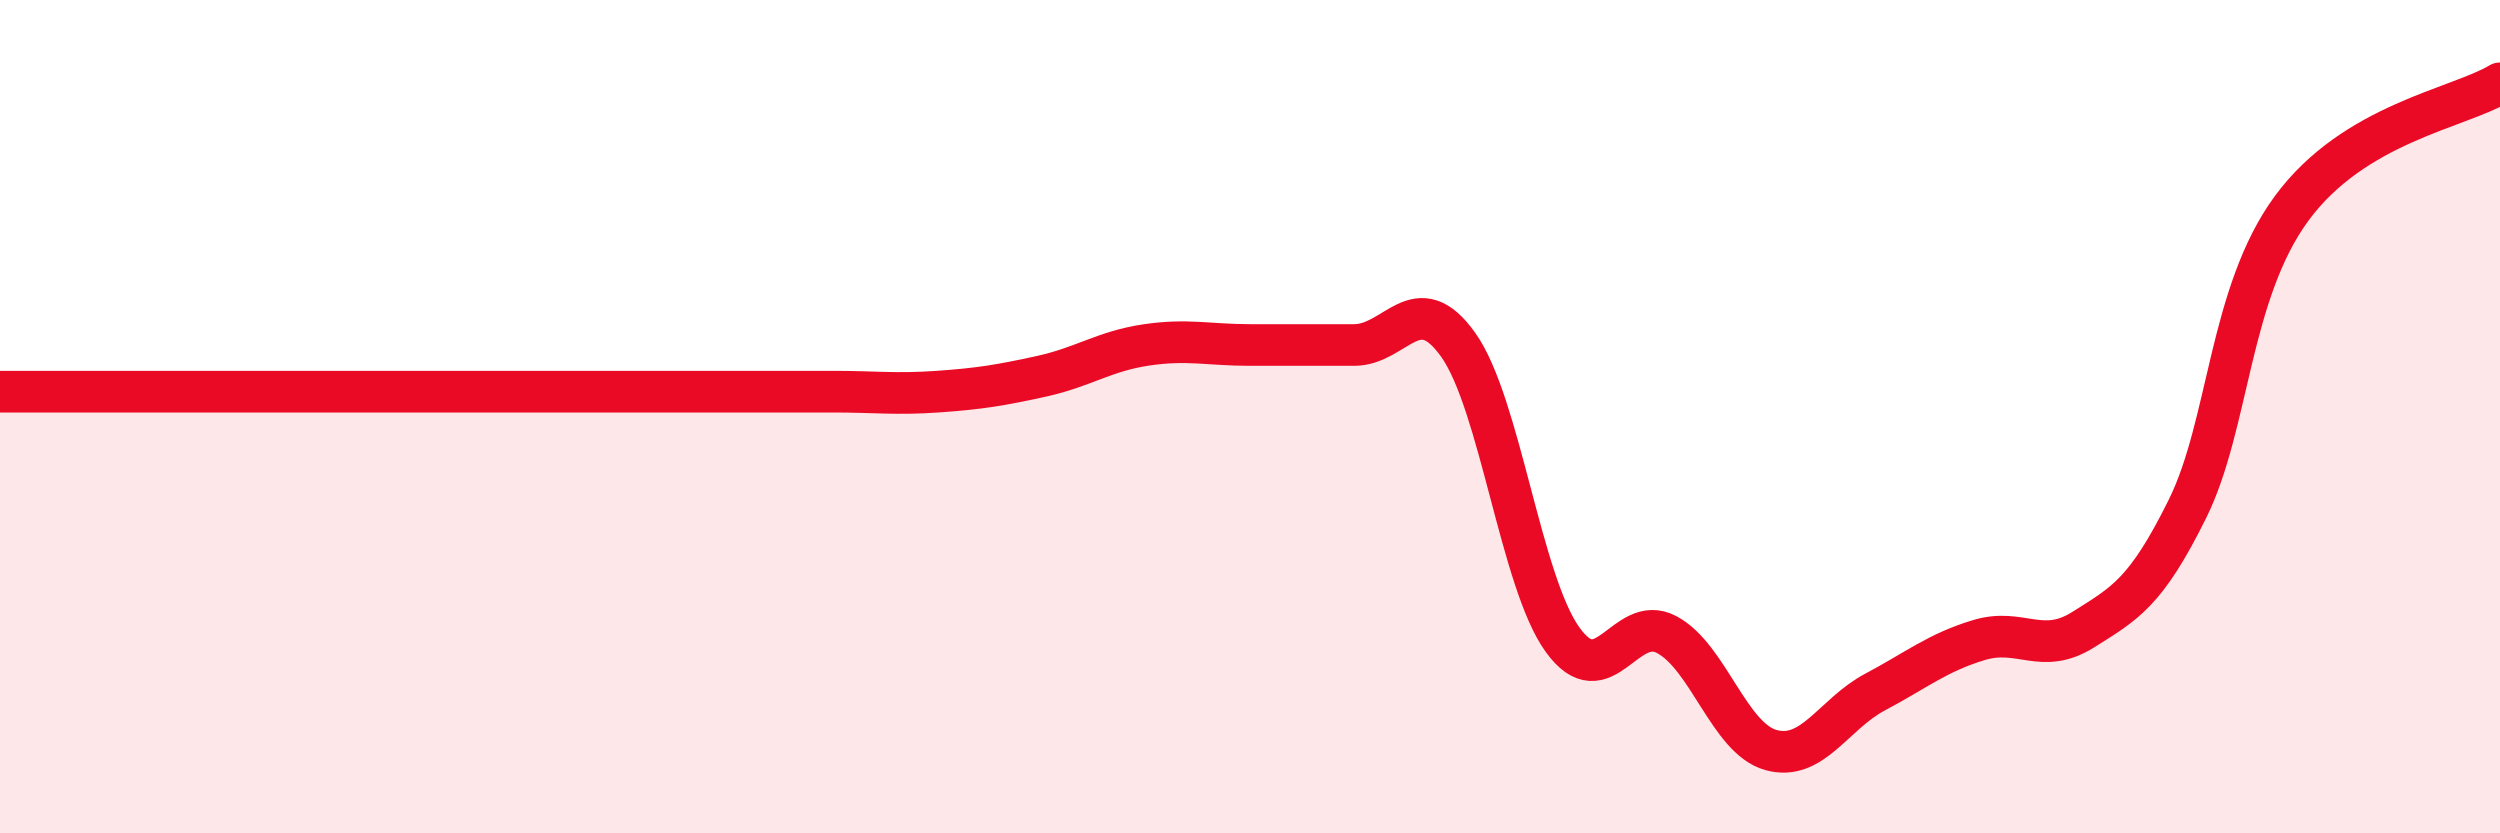
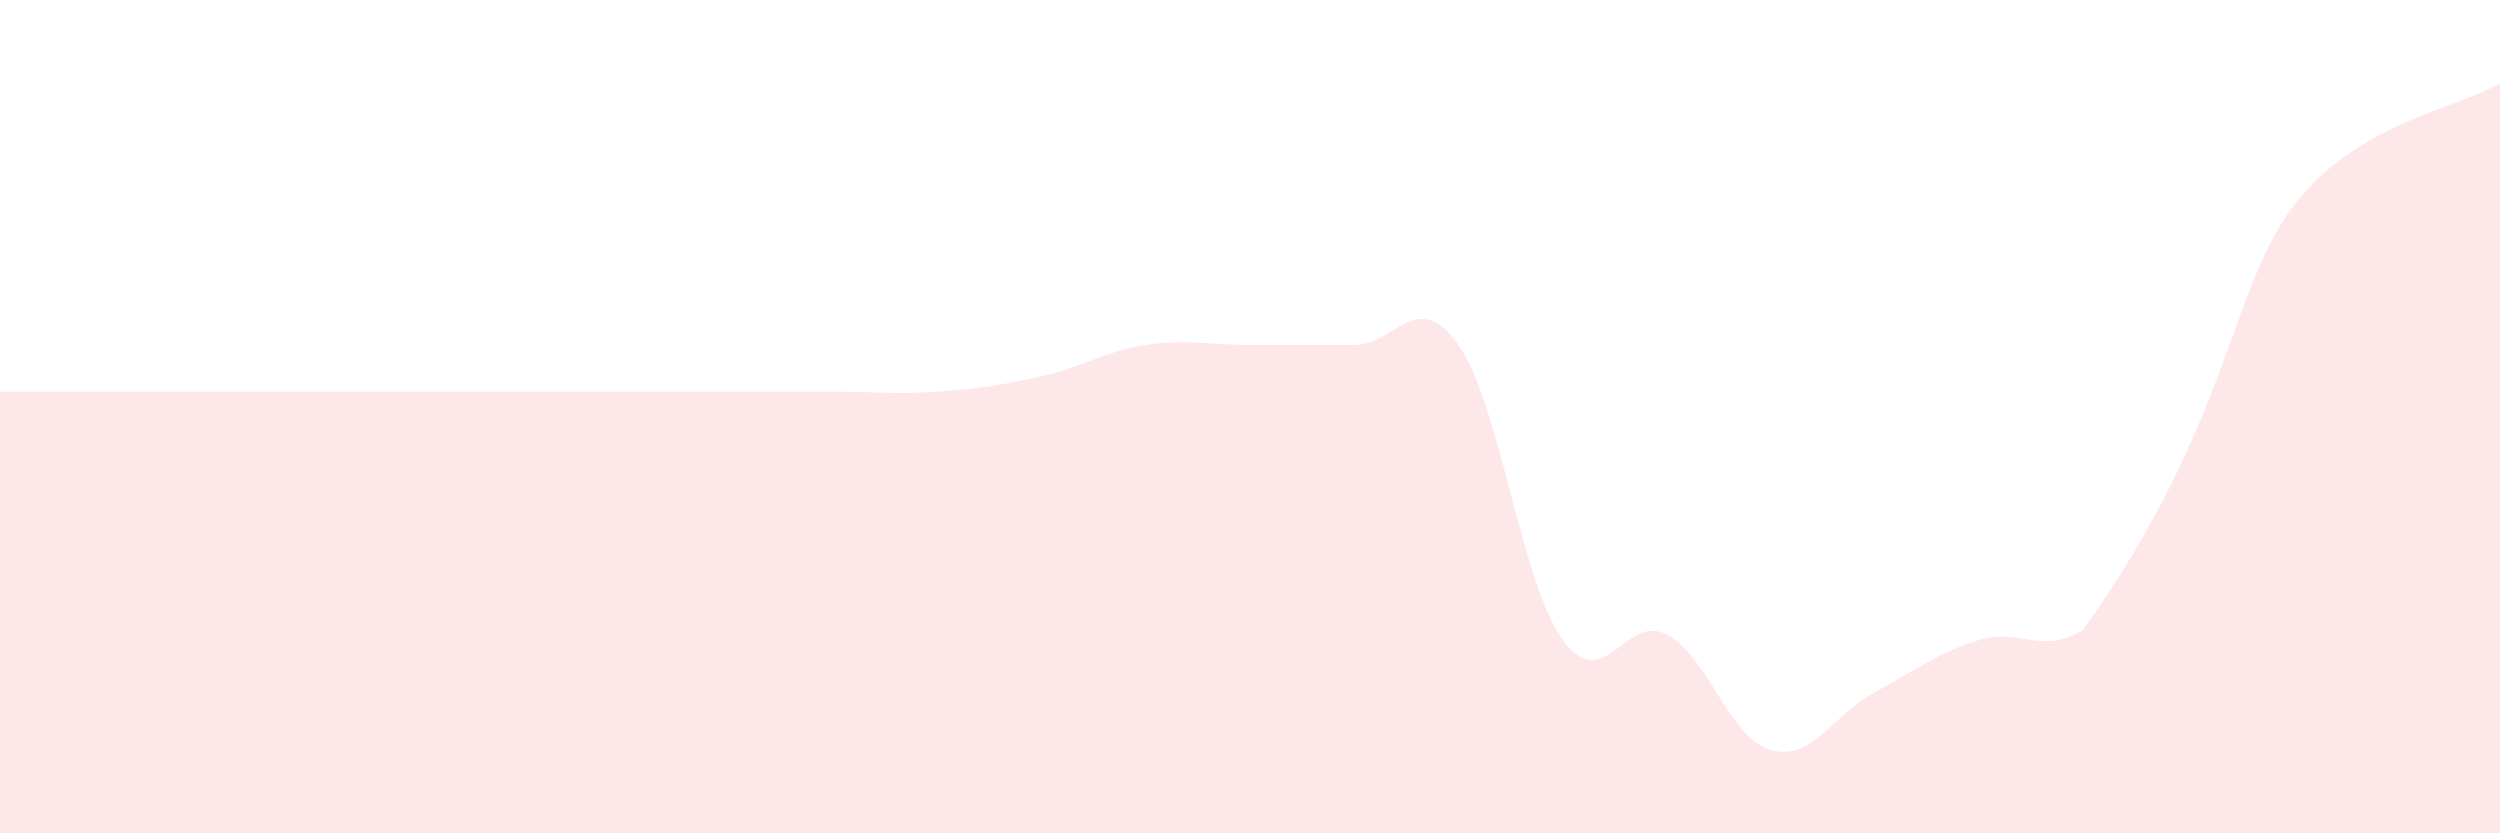
<svg xmlns="http://www.w3.org/2000/svg" width="60" height="20" viewBox="0 0 60 20">
-   <path d="M 0,9.4 C 0.5,9.4 1.5,9.4 2.5,9.4 C 3.5,9.4 4,9.4 5,9.4 C 6,9.4 6.5,9.4 7.5,9.4 C 8.5,9.4 9,9.4 10,9.4 C 11,9.4 11.5,9.4 12.5,9.4 C 13.5,9.4 14,9.4 15,9.4 C 16,9.4 16.5,9.4 17.5,9.4 C 18.5,9.4 19,9.4 20,9.4 C 21,9.4 21.5,9.47 22.5,9.4 C 23.5,9.33 24,9.25 25,9.03 C 26,8.81 26.5,8.43 27.5,8.28 C 28.5,8.13 29,8.28 30,8.28 C 31,8.28 31.5,8.28 32.5,8.28 C 33.5,8.28 34,6.87 35,8.28 C 36,9.69 36.5,13.96 37.5,15.35 C 38.5,16.74 39,14.7 40,15.23 C 41,15.76 41.5,17.72 42.5,18 C 43.5,18.28 44,17.14 45,16.61 C 46,16.08 46.5,15.66 47.5,15.36 C 48.5,15.06 49,15.74 50,15.11 C 51,14.48 51.5,14.23 52.5,12.21 C 53.5,10.19 53.5,7.04 55,5 C 56.5,2.96 59,2.6 60,2L60 20L0 20Z" fill="#EB0A25" opacity="0.1" stroke-linecap="round" stroke-linejoin="round" />
-   <path d="M 0,9.4 C 0.5,9.4 1.5,9.4 2.5,9.4 C 3.5,9.4 4,9.4 5,9.4 C 6,9.4 6.5,9.4 7.5,9.4 C 8.5,9.4 9,9.4 10,9.4 C 11,9.4 11.5,9.4 12.5,9.4 C 13.5,9.4 14,9.4 15,9.4 C 16,9.4 16.5,9.4 17.5,9.4 C 18.5,9.4 19,9.4 20,9.4 C 21,9.4 21.5,9.47 22.5,9.4 C 23.5,9.33 24,9.25 25,9.03 C 26,8.81 26.5,8.43 27.5,8.28 C 28.5,8.13 29,8.28 30,8.28 C 31,8.28 31.5,8.28 32.5,8.28 C 33.5,8.28 34,6.87 35,8.28 C 36,9.69 36.5,13.96 37.5,15.35 C 38.5,16.74 39,14.7 40,15.23 C 41,15.76 41.5,17.72 42.5,18 C 43.5,18.28 44,17.14 45,16.61 C 46,16.08 46.5,15.66 47.5,15.36 C 48.5,15.06 49,15.74 50,15.11 C 51,14.48 51.5,14.23 52.5,12.21 C 53.5,10.19 53.5,7.04 55,5 C 56.5,2.96 59,2.6 60,2" stroke="#EB0A25" stroke-width="1" fill="none" stroke-linecap="round" stroke-linejoin="round" />
+   <path d="M 0,9.4 C 0.5,9.4 1.5,9.4 2.5,9.4 C 3.5,9.4 4,9.4 5,9.4 C 6,9.4 6.5,9.4 7.5,9.4 C 8.5,9.4 9,9.4 10,9.4 C 11,9.4 11.5,9.4 12.5,9.4 C 13.5,9.4 14,9.4 15,9.4 C 16,9.4 16.5,9.4 17.5,9.4 C 18.5,9.4 19,9.4 20,9.4 C 21,9.4 21.5,9.47 22.5,9.4 C 23.5,9.33 24,9.25 25,9.03 C 26,8.81 26.5,8.43 27.5,8.28 C 28.5,8.13 29,8.28 30,8.28 C 31,8.28 31.5,8.28 32.5,8.28 C 33.5,8.28 34,6.87 35,8.28 C 36,9.69 36.5,13.96 37.5,15.35 C 38.5,16.74 39,14.7 40,15.23 C 41,15.76 41.5,17.72 42.5,18 C 43.5,18.28 44,17.14 45,16.61 C 46,16.08 46.5,15.66 47.5,15.36 C 48.5,15.06 49,15.74 50,15.11 C 53.5,10.19 53.5,7.04 55,5 C 56.5,2.96 59,2.6 60,2L60 20L0 20Z" fill="#EB0A25" opacity="0.1" stroke-linecap="round" stroke-linejoin="round" />
</svg>